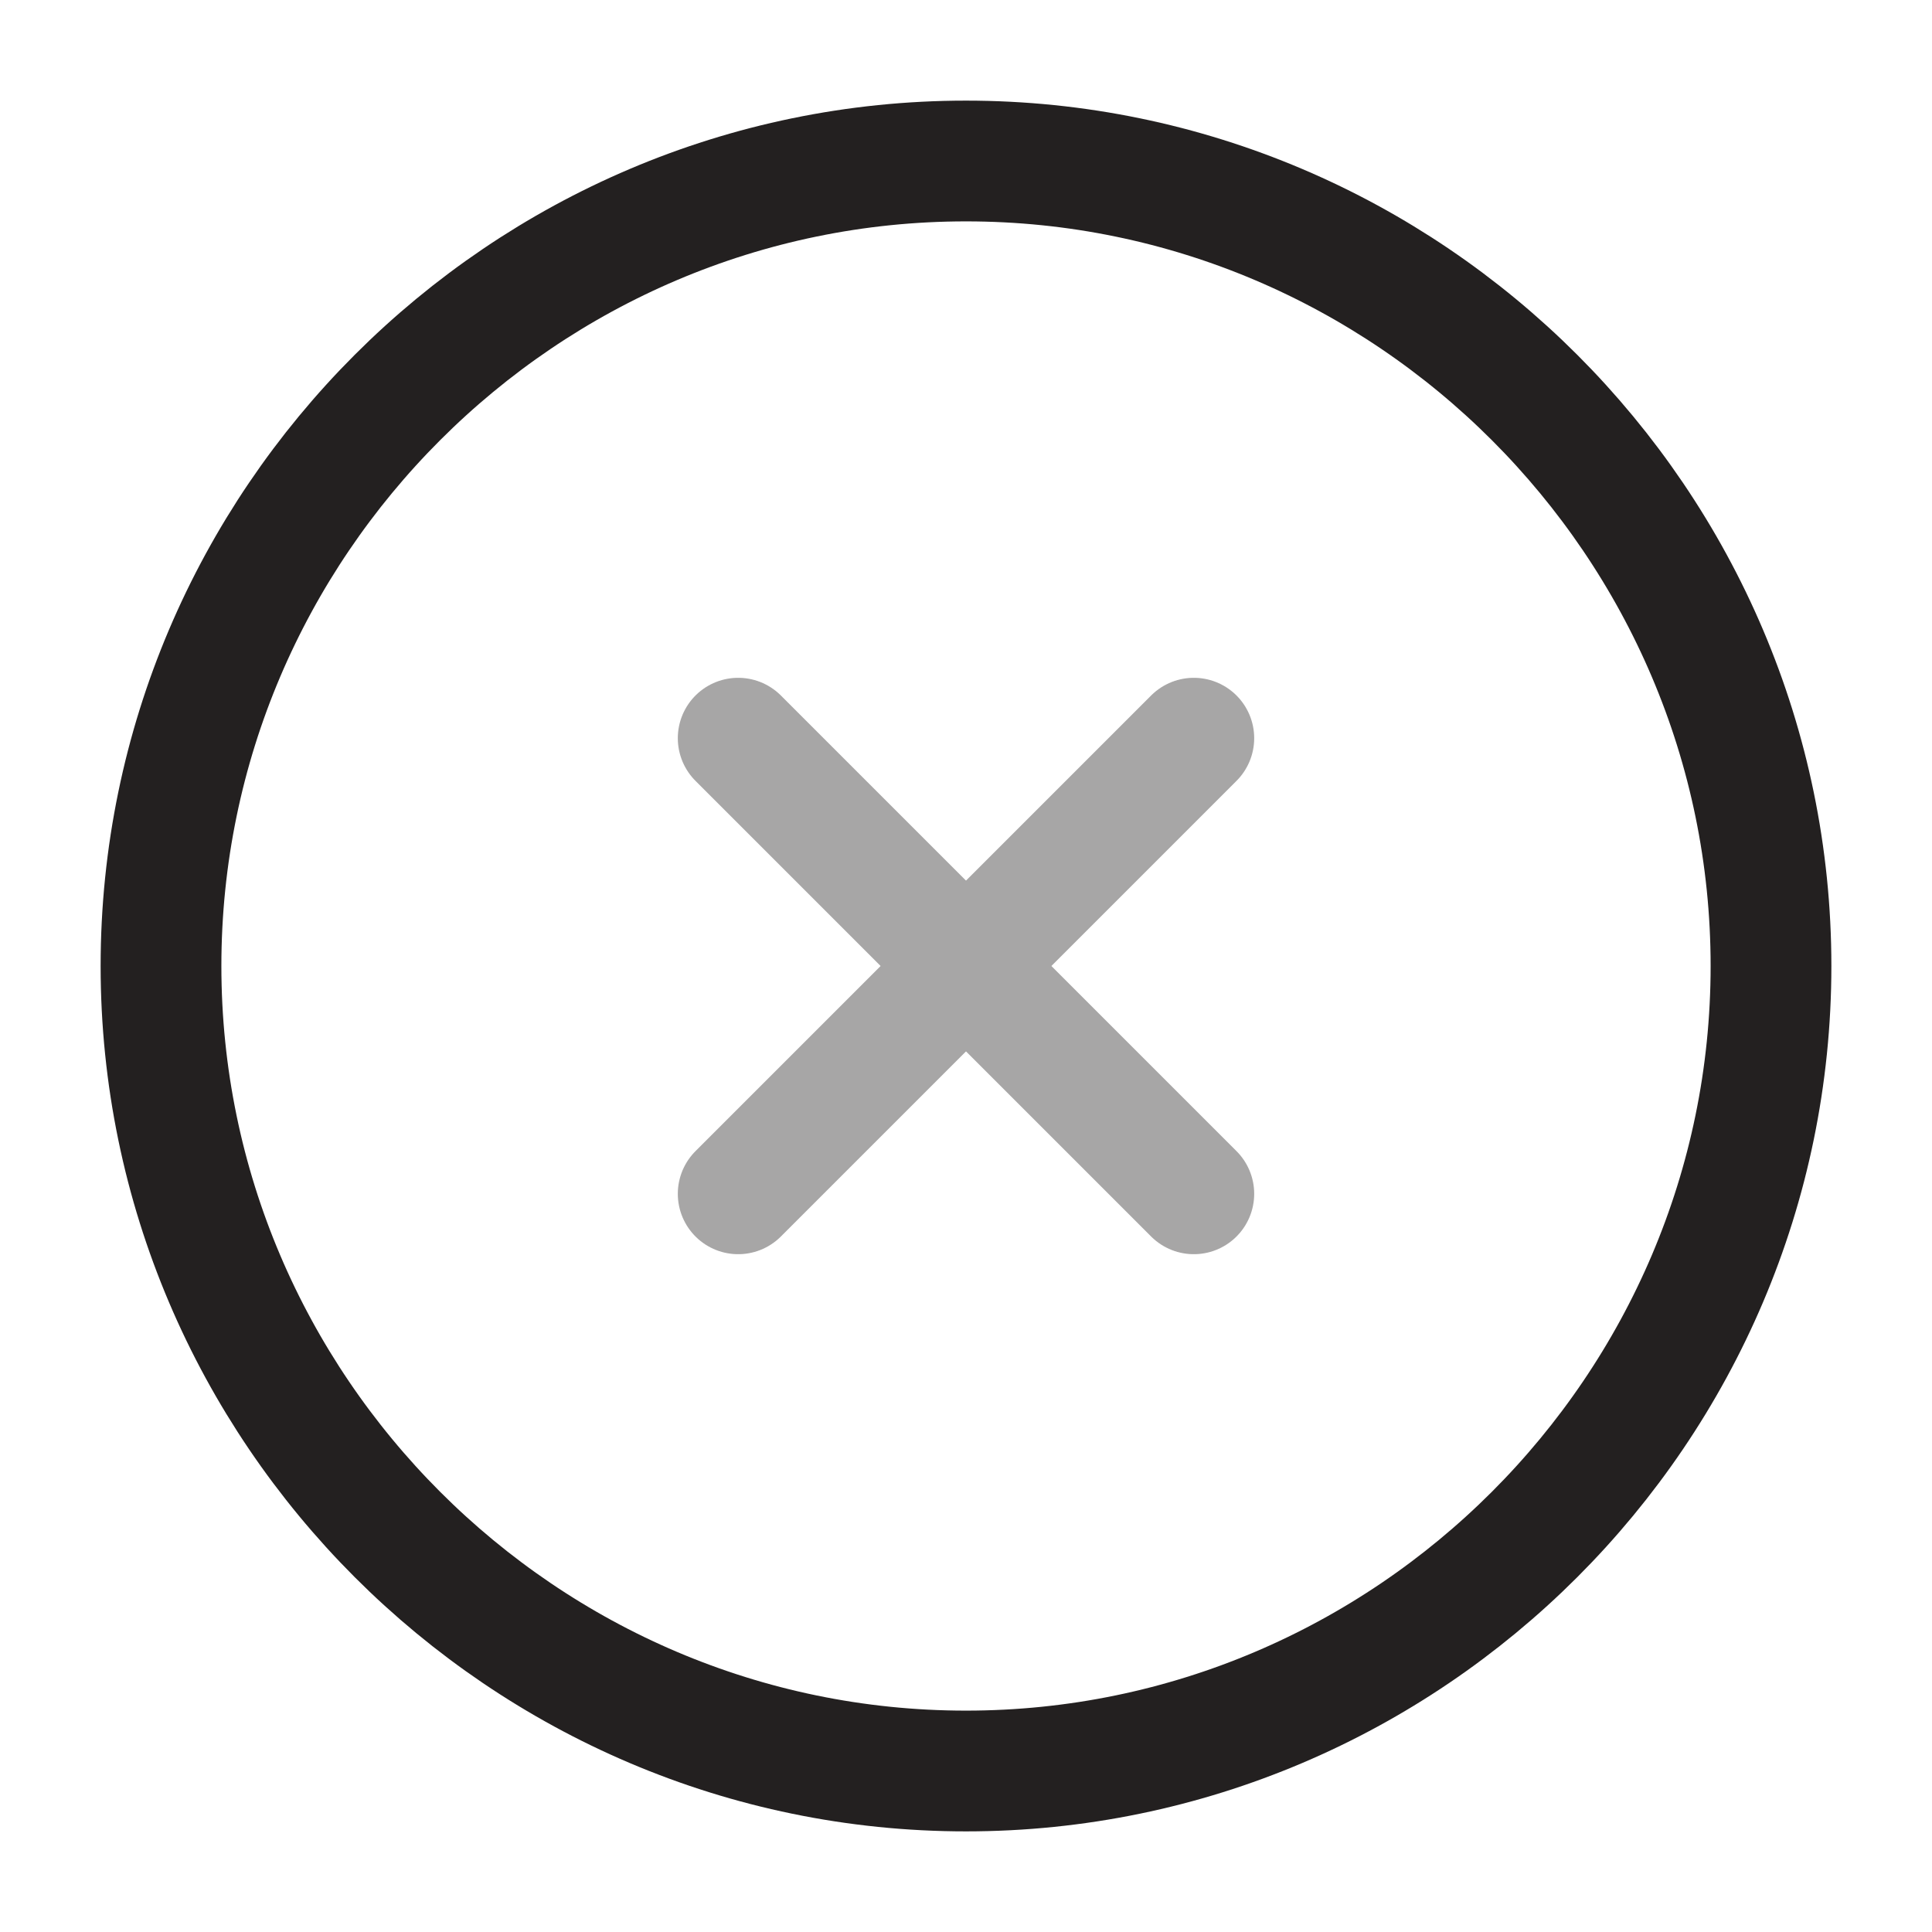
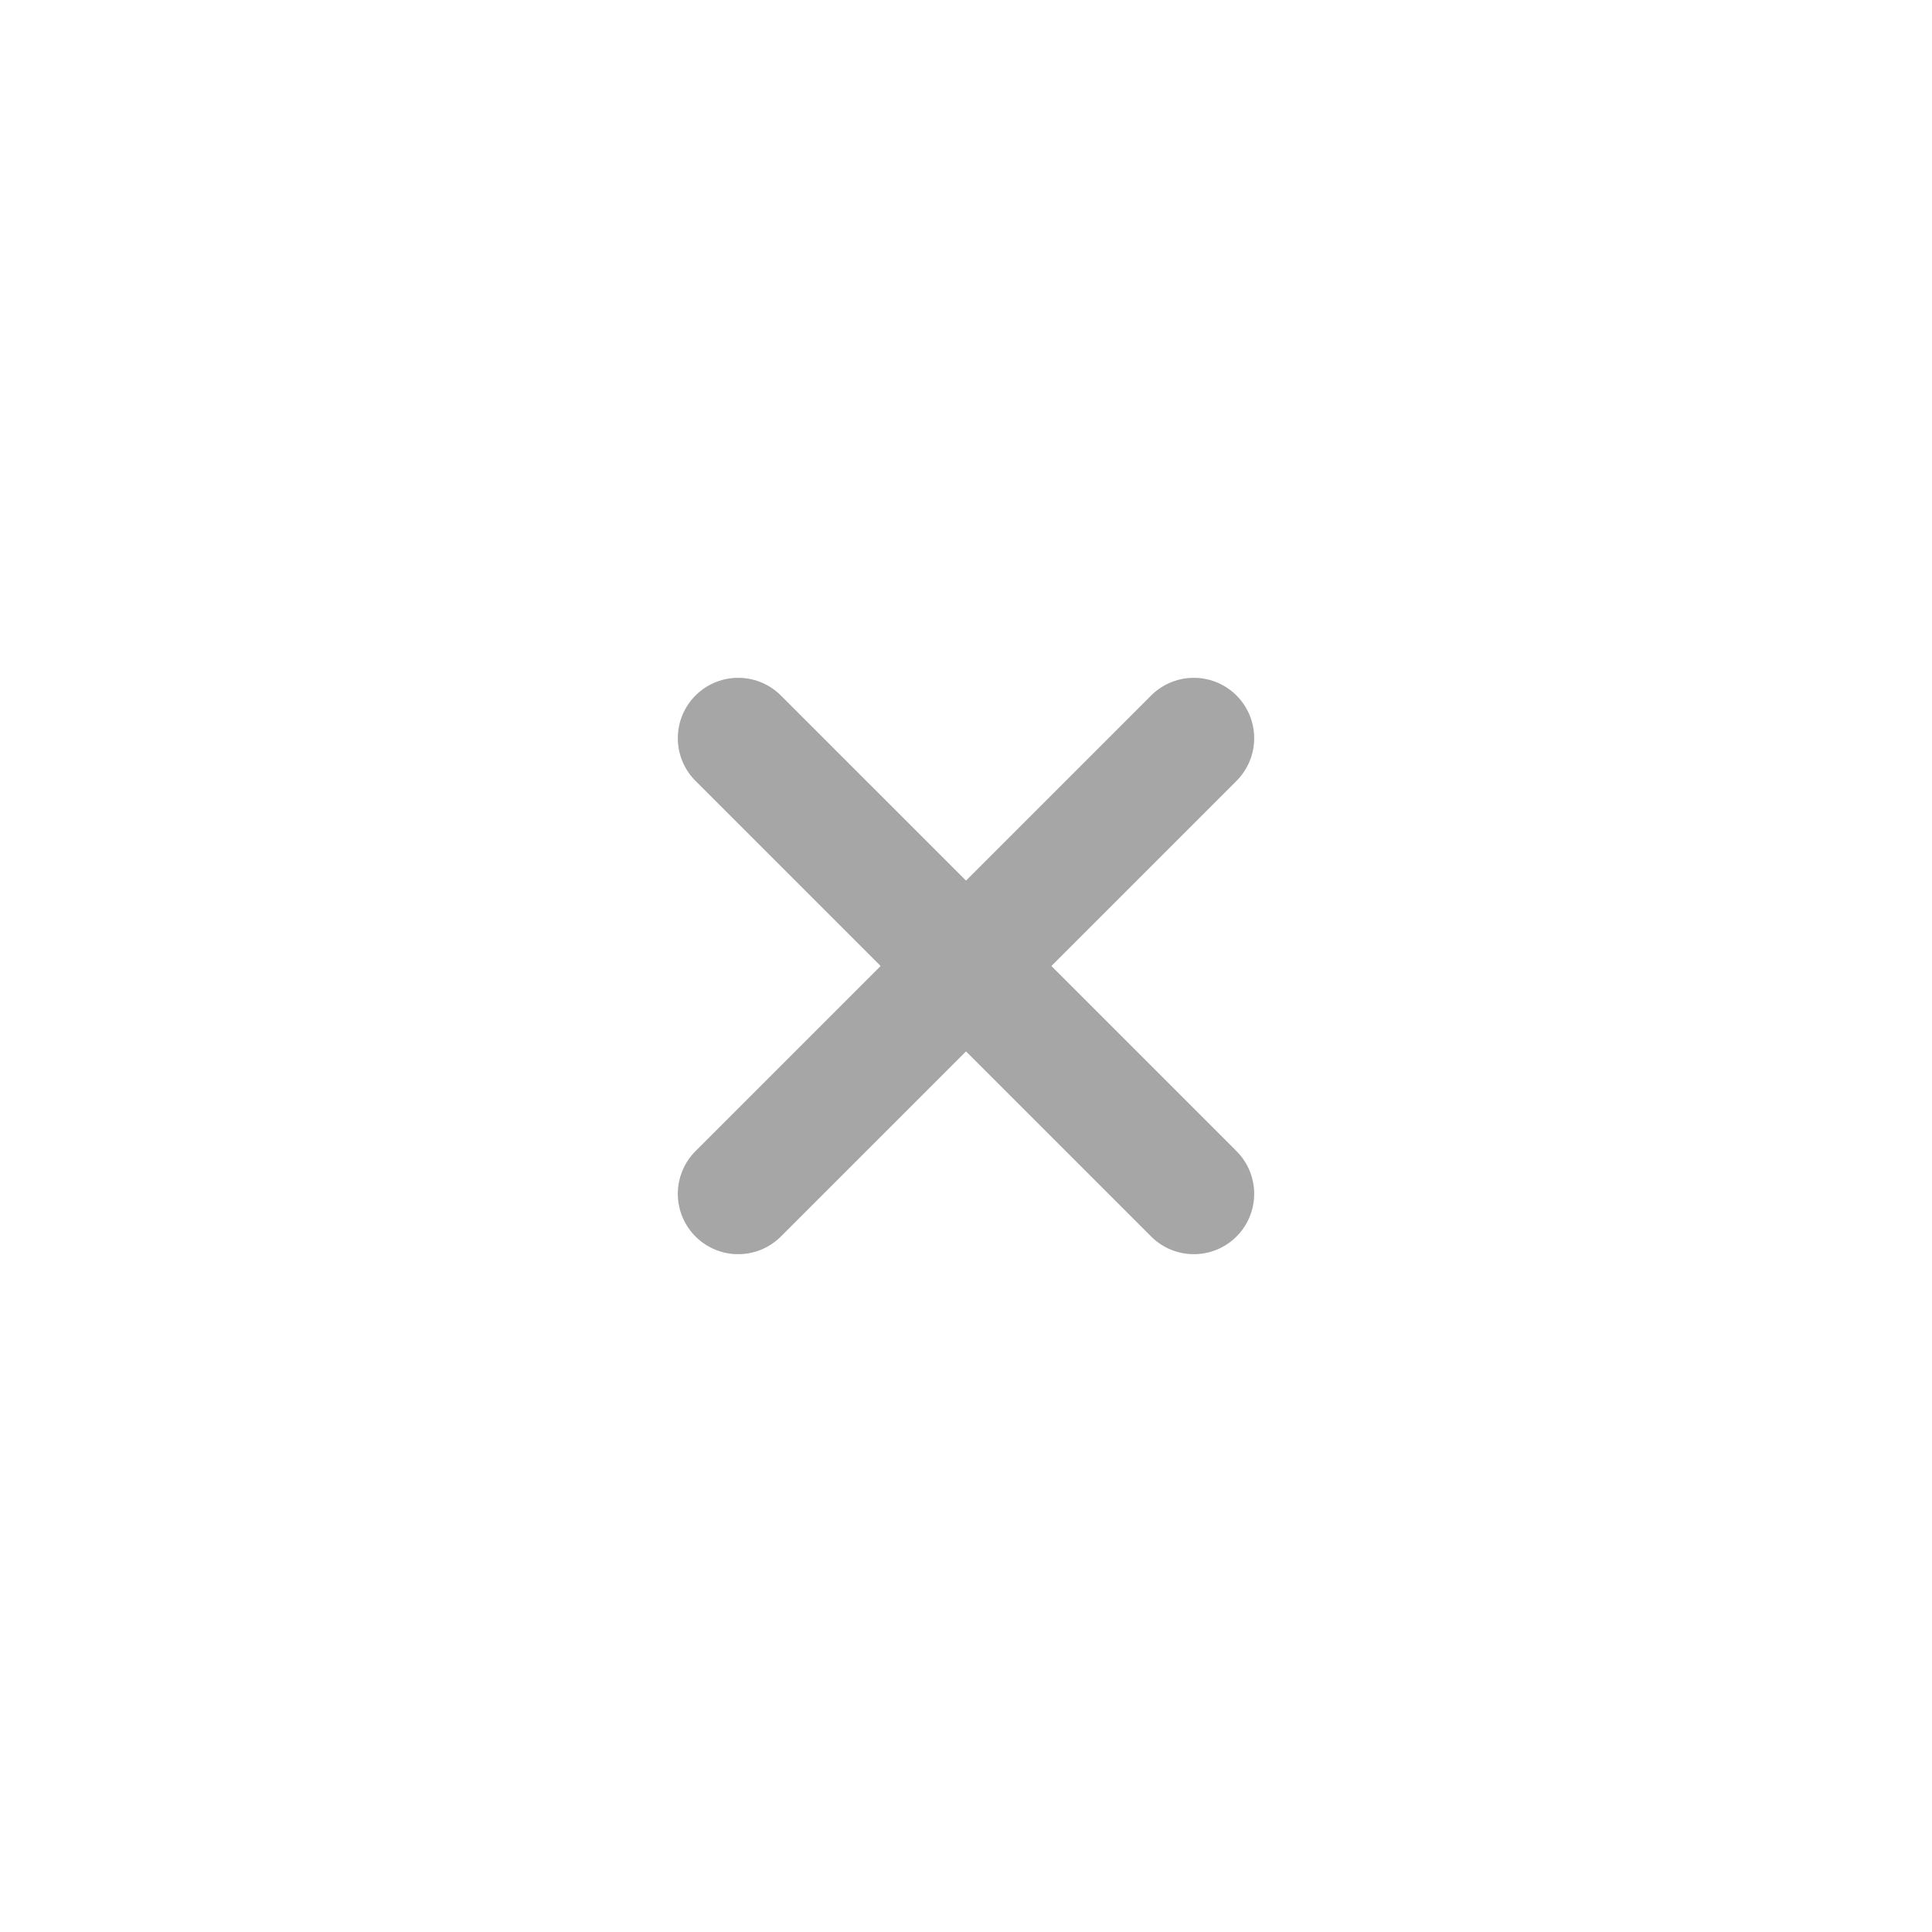
<svg xmlns="http://www.w3.org/2000/svg" width="24" height="24" viewBox="0 0 24 24" fill="none">
-   <path d="M12 22C17.5 22 22 17.5 22 12C22 6.5 17.5 2 12 2C6.5 2 2 6.5 2 12C2 17.5 6.5 22 12 22Z" stroke="#232020" stroke-width="1.5" stroke-linecap="round" stroke-linejoin="round" />
  <g opacity="0.4">
    <path d="M9.17 14.83L14.83 9.17" stroke="#232020" stroke-width="1.5" stroke-linecap="round" stroke-linejoin="round" />
    <path d="M14.83 14.83L9.17 9.17" stroke="#232020" stroke-width="1.5" stroke-linecap="round" stroke-linejoin="round" />
  </g>
</svg>